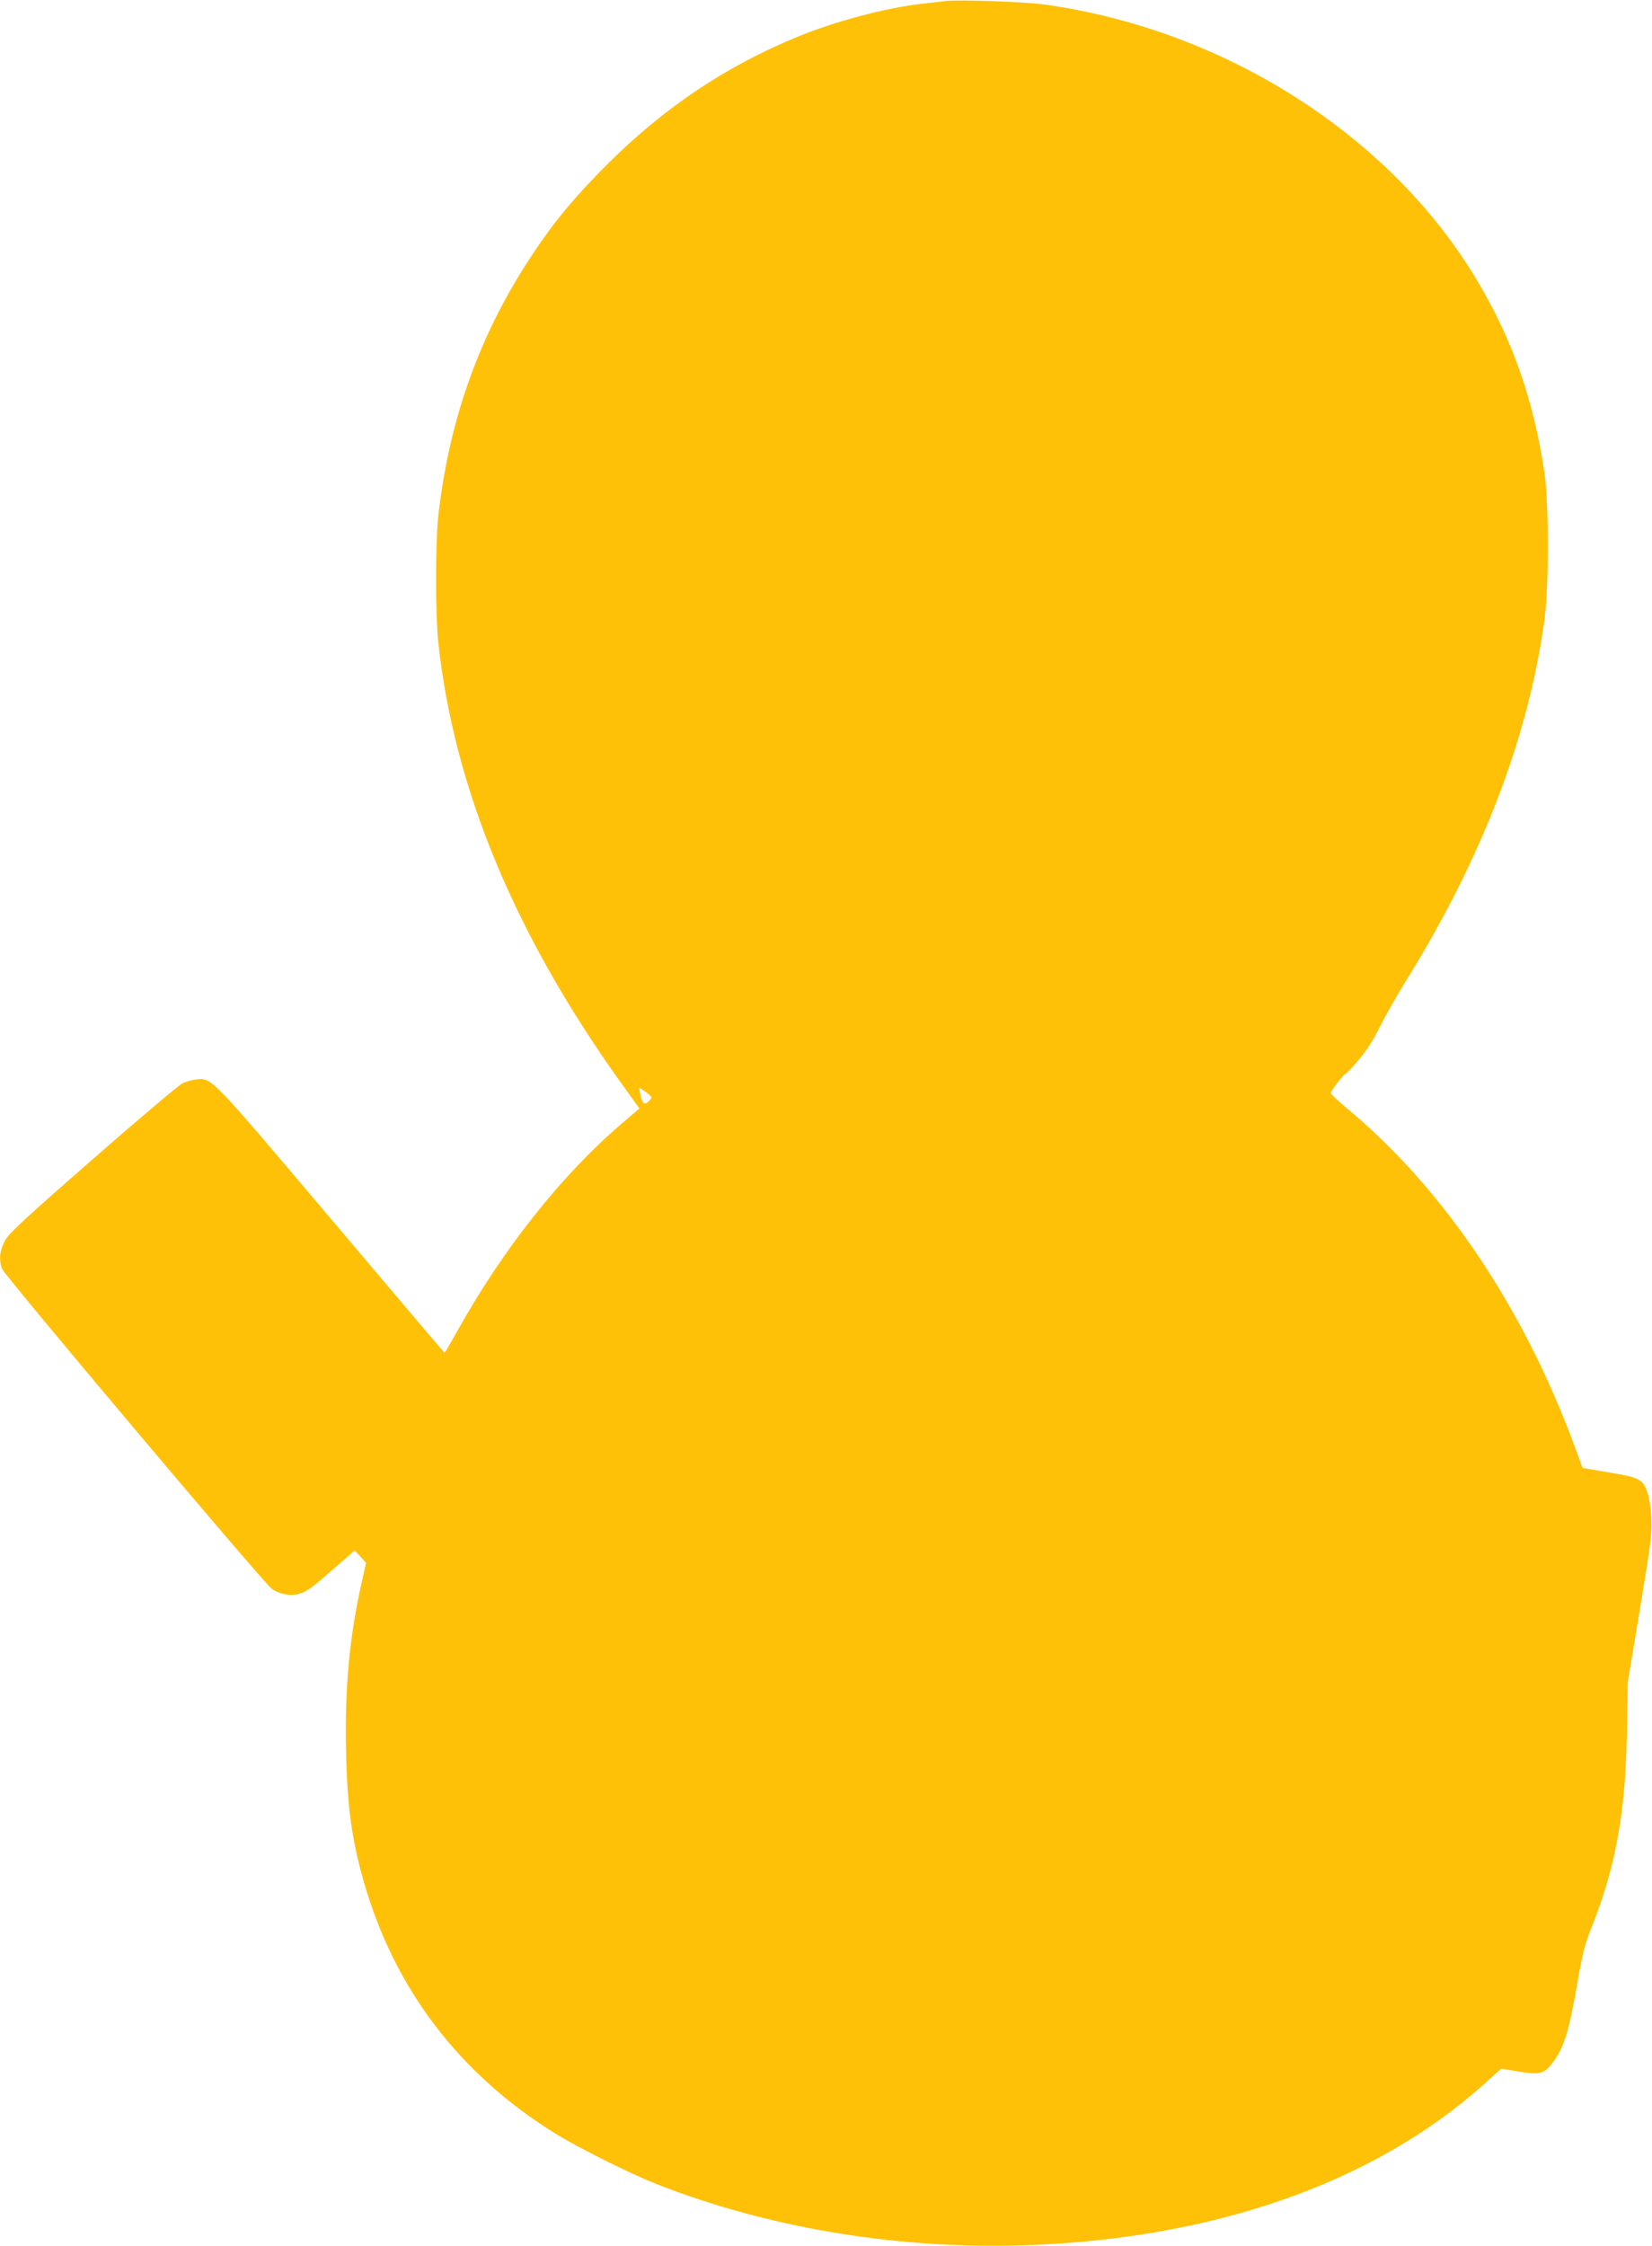
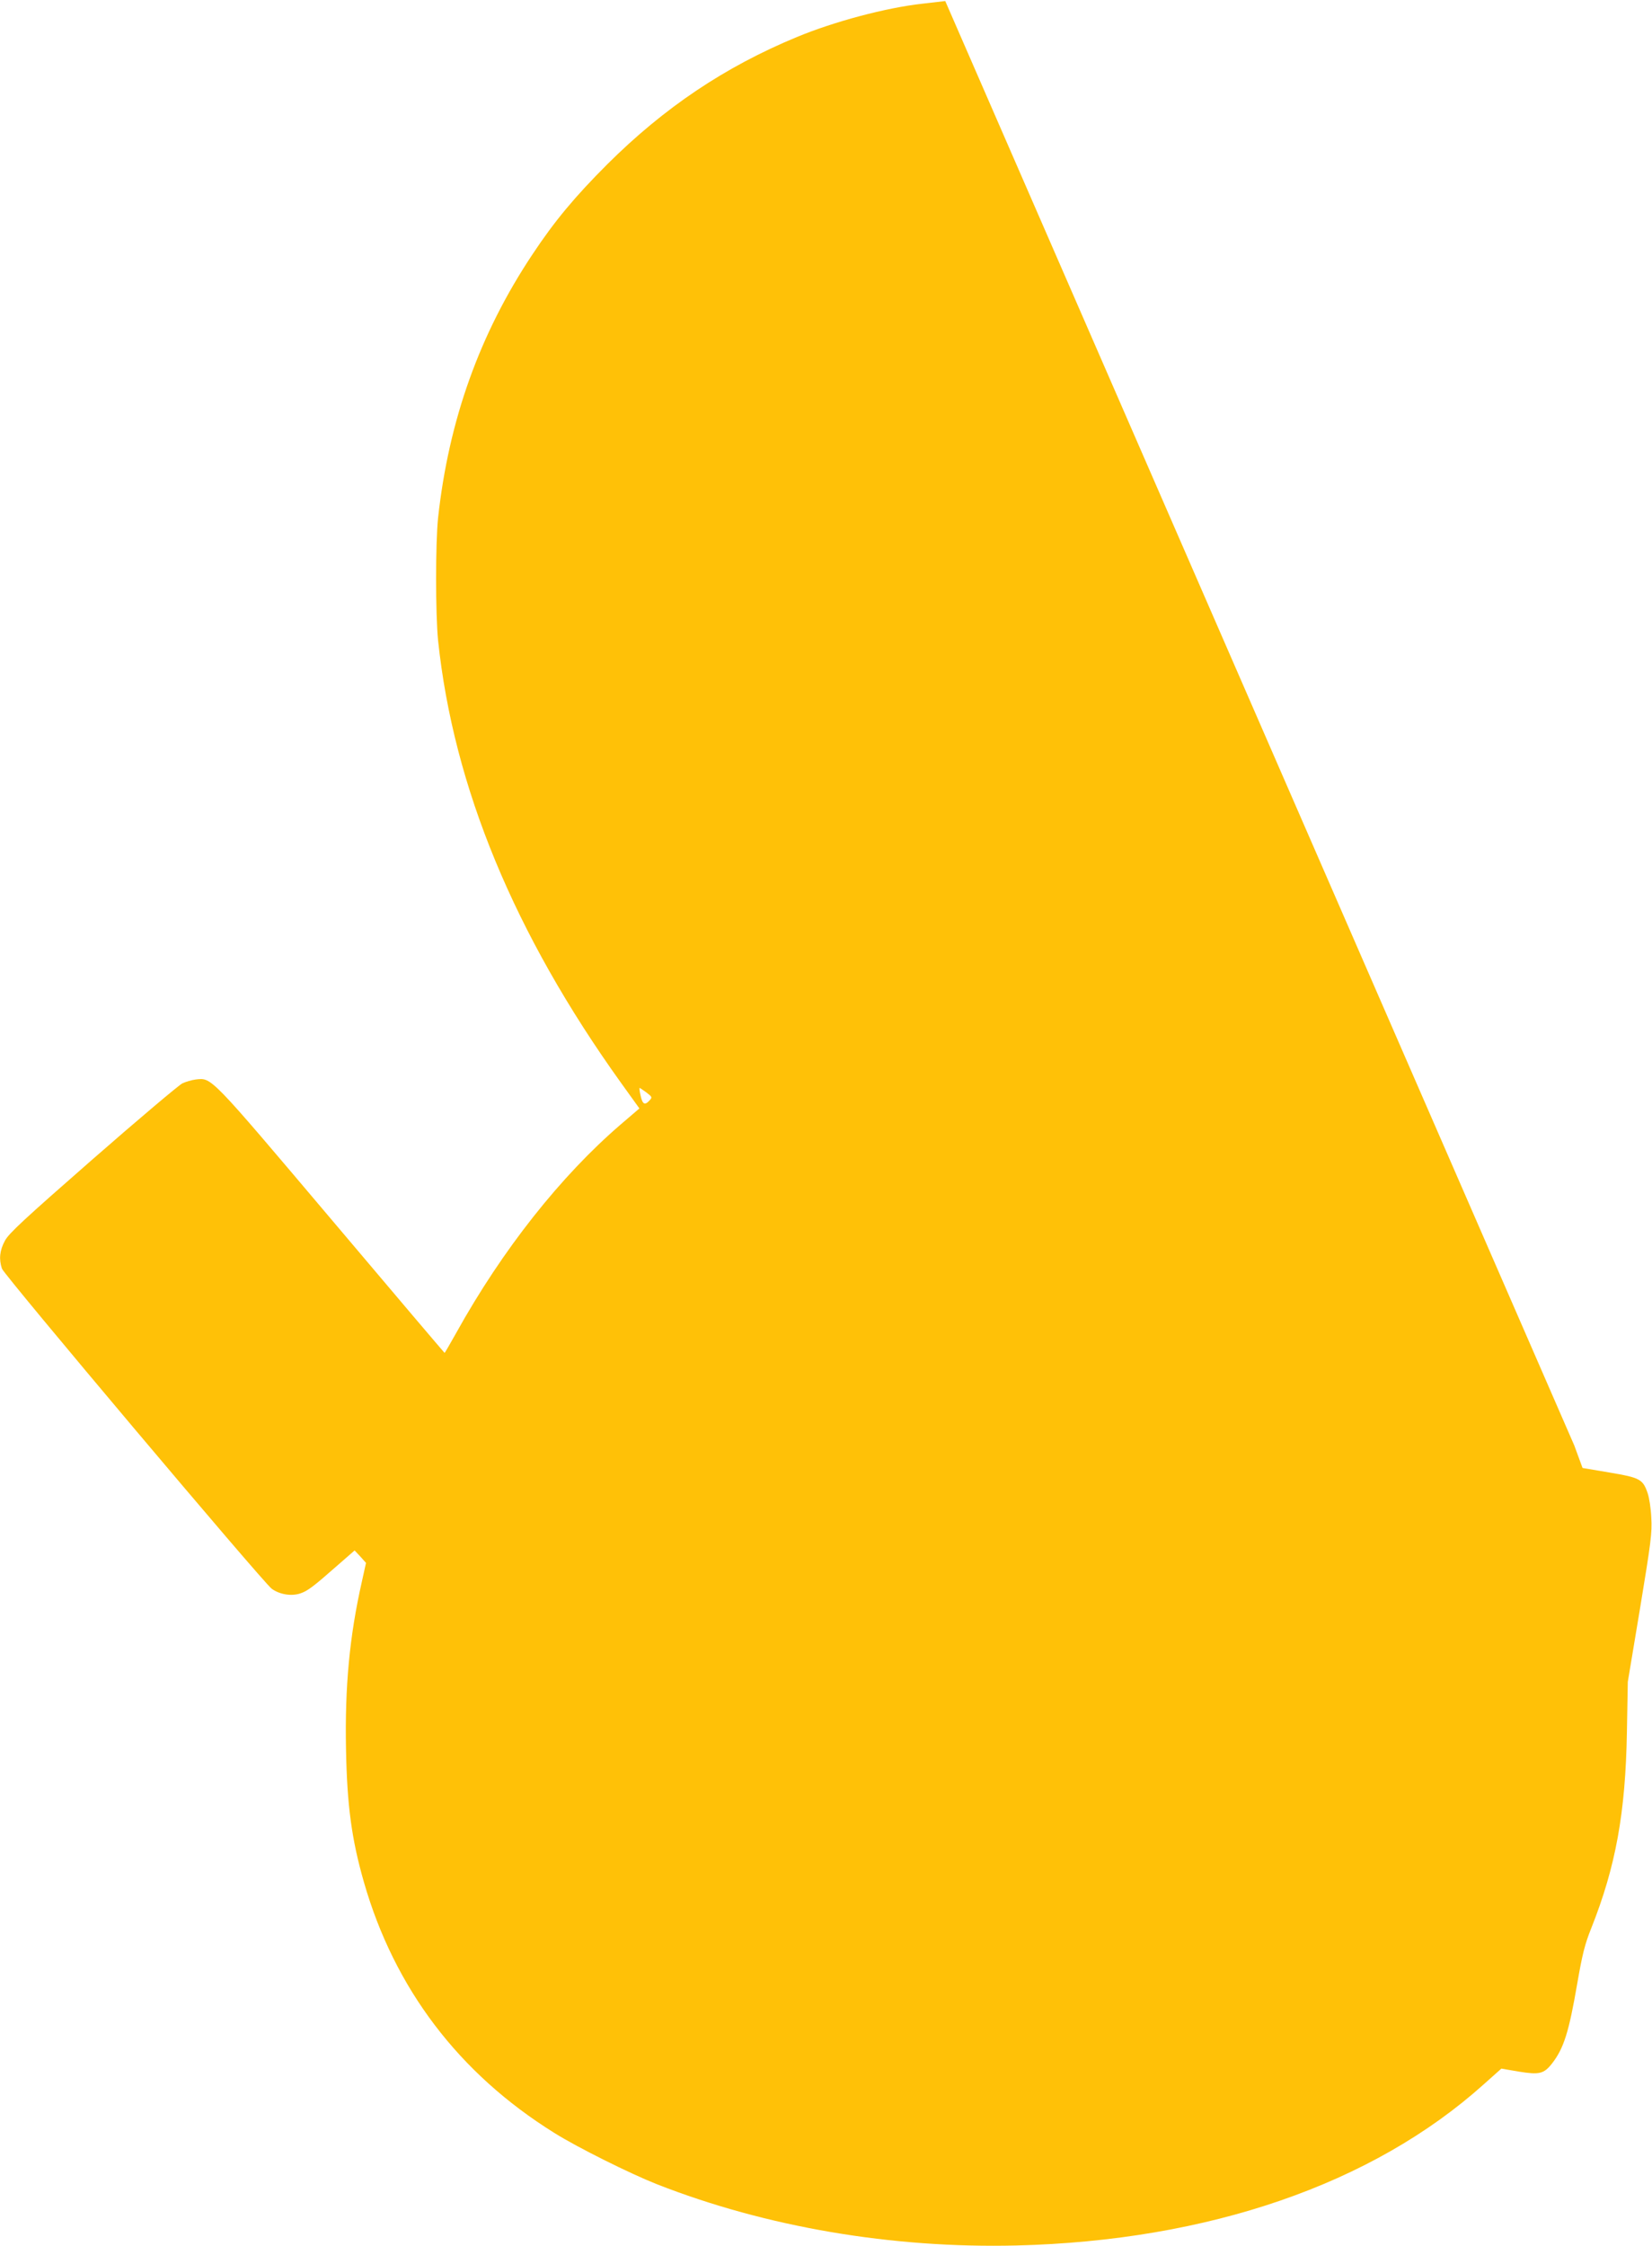
<svg xmlns="http://www.w3.org/2000/svg" version="1.0" width="942pt" height="1280pt" viewBox="0 0 942 1280" preserveAspectRatio="xMidYMid meet">
  <g transform="translate(0,1280) scale(0.1,-0.1)" fill="#ffc107" stroke="none">
-     <path d="M5390 12794 c-19 -2 -78 -9 -130 -15 -208 -23 -504 -102 -716 -190 -411 -170 -756 -402 -1080 -724 -187 -187 -302 -325 -428 -515 -301 -452 -477 -944 -538 -1501 -15 -145 -15 -548 0 -699 88 -835 434 -1672 1043 -2521 l105 -146 -104 -89 c-344 -295 -678 -717 -941 -1191 -35 -62 -64 -113 -66 -113 -1 0 -292 342 -645 760 -699 826 -682 808 -774 798 -23 -3 -57 -13 -76 -22 -19 -9 -249 -203 -510 -431 -393 -344 -480 -424 -502 -466 -30 -55 -35 -105 -17 -159 15 -40 1485 -1783 1538 -1824 45 -33 112 -44 163 -27 42 14 74 38 208 156 l102 89 33 -35 32 -36 -23 -104 c-71 -313 -98 -601 -91 -958 6 -320 32 -513 102 -757 174 -606 541 -1090 1085 -1429 134 -84 432 -232 586 -293 623 -244 1338 -366 2049 -349 1095 27 2031 349 2665 918 l101 90 99 -17 c117 -19 143 -13 189 45 68 87 97 179 145 458 29 167 43 223 80 315 139 350 195 655 203 1118 l5 285 70 420 c62 375 69 430 64 515 -2 52 -12 116 -21 141 -27 79 -44 88 -217 117 l-154 26 -47 128 c-293 793 -749 1467 -1297 1922 -52 43 -94 83 -92 88 4 16 76 108 84 108 4 0 37 35 74 78 44 51 85 115 123 192 32 63 98 180 148 260 434 699 699 1390 790 2060 26 190 25 662 0 835 -63 418 -182 758 -384 1096 -494 829 -1444 1433 -2473 1574 -110 15 -486 28 -560 19z m-1704 -6220 c33 -25 34 -28 18 -45 -27 -30 -40 -23 -51 26 -6 25 -8 45 -6 45 2 0 20 -12 39 -26z" />
+     <path d="M5390 12794 c-19 -2 -78 -9 -130 -15 -208 -23 -504 -102 -716 -190 -411 -170 -756 -402 -1080 -724 -187 -187 -302 -325 -428 -515 -301 -452 -477 -944 -538 -1501 -15 -145 -15 -548 0 -699 88 -835 434 -1672 1043 -2521 l105 -146 -104 -89 c-344 -295 -678 -717 -941 -1191 -35 -62 -64 -113 -66 -113 -1 0 -292 342 -645 760 -699 826 -682 808 -774 798 -23 -3 -57 -13 -76 -22 -19 -9 -249 -203 -510 -431 -393 -344 -480 -424 -502 -466 -30 -55 -35 -105 -17 -159 15 -40 1485 -1783 1538 -1824 45 -33 112 -44 163 -27 42 14 74 38 208 156 l102 89 33 -35 32 -36 -23 -104 c-71 -313 -98 -601 -91 -958 6 -320 32 -513 102 -757 174 -606 541 -1090 1085 -1429 134 -84 432 -232 586 -293 623 -244 1338 -366 2049 -349 1095 27 2031 349 2665 918 l101 90 99 -17 c117 -19 143 -13 189 45 68 87 97 179 145 458 29 167 43 223 80 315 139 350 195 655 203 1118 l5 285 70 420 c62 375 69 430 64 515 -2 52 -12 116 -21 141 -27 79 -44 88 -217 117 l-154 26 -47 128 z m-1704 -6220 c33 -25 34 -28 18 -45 -27 -30 -40 -23 -51 26 -6 25 -8 45 -6 45 2 0 20 -12 39 -26z" />
  </g>
</svg>